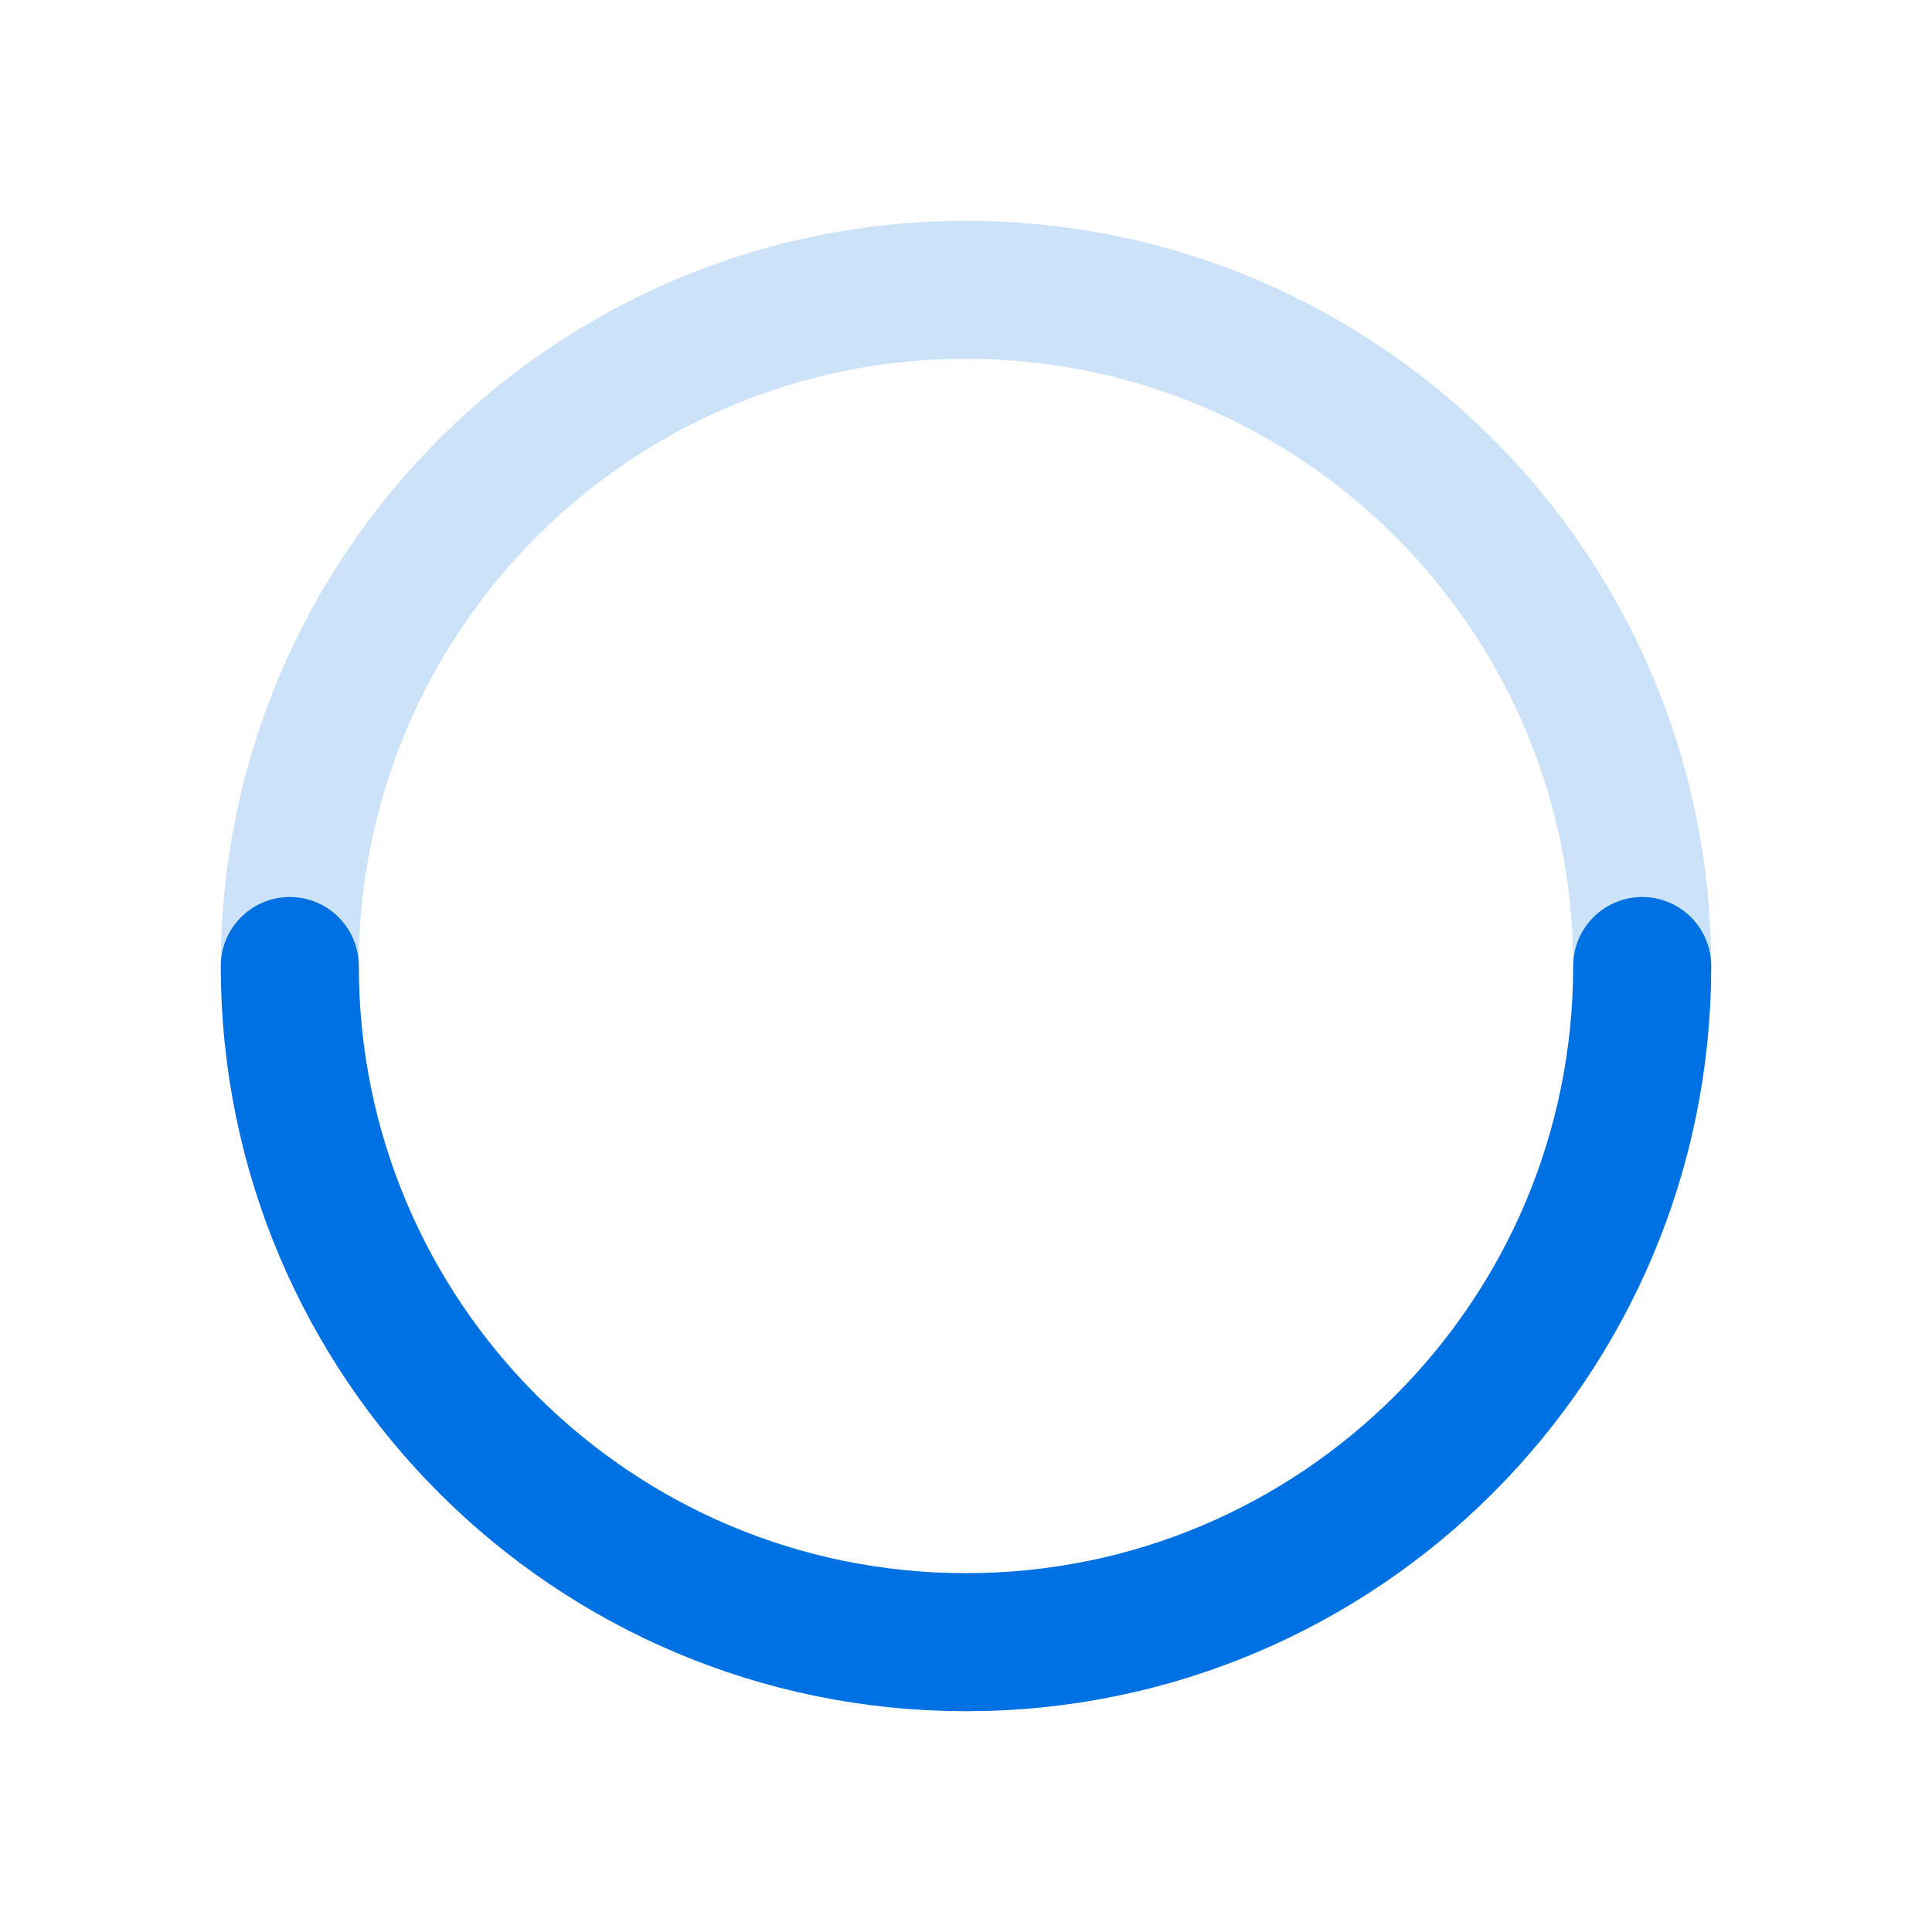
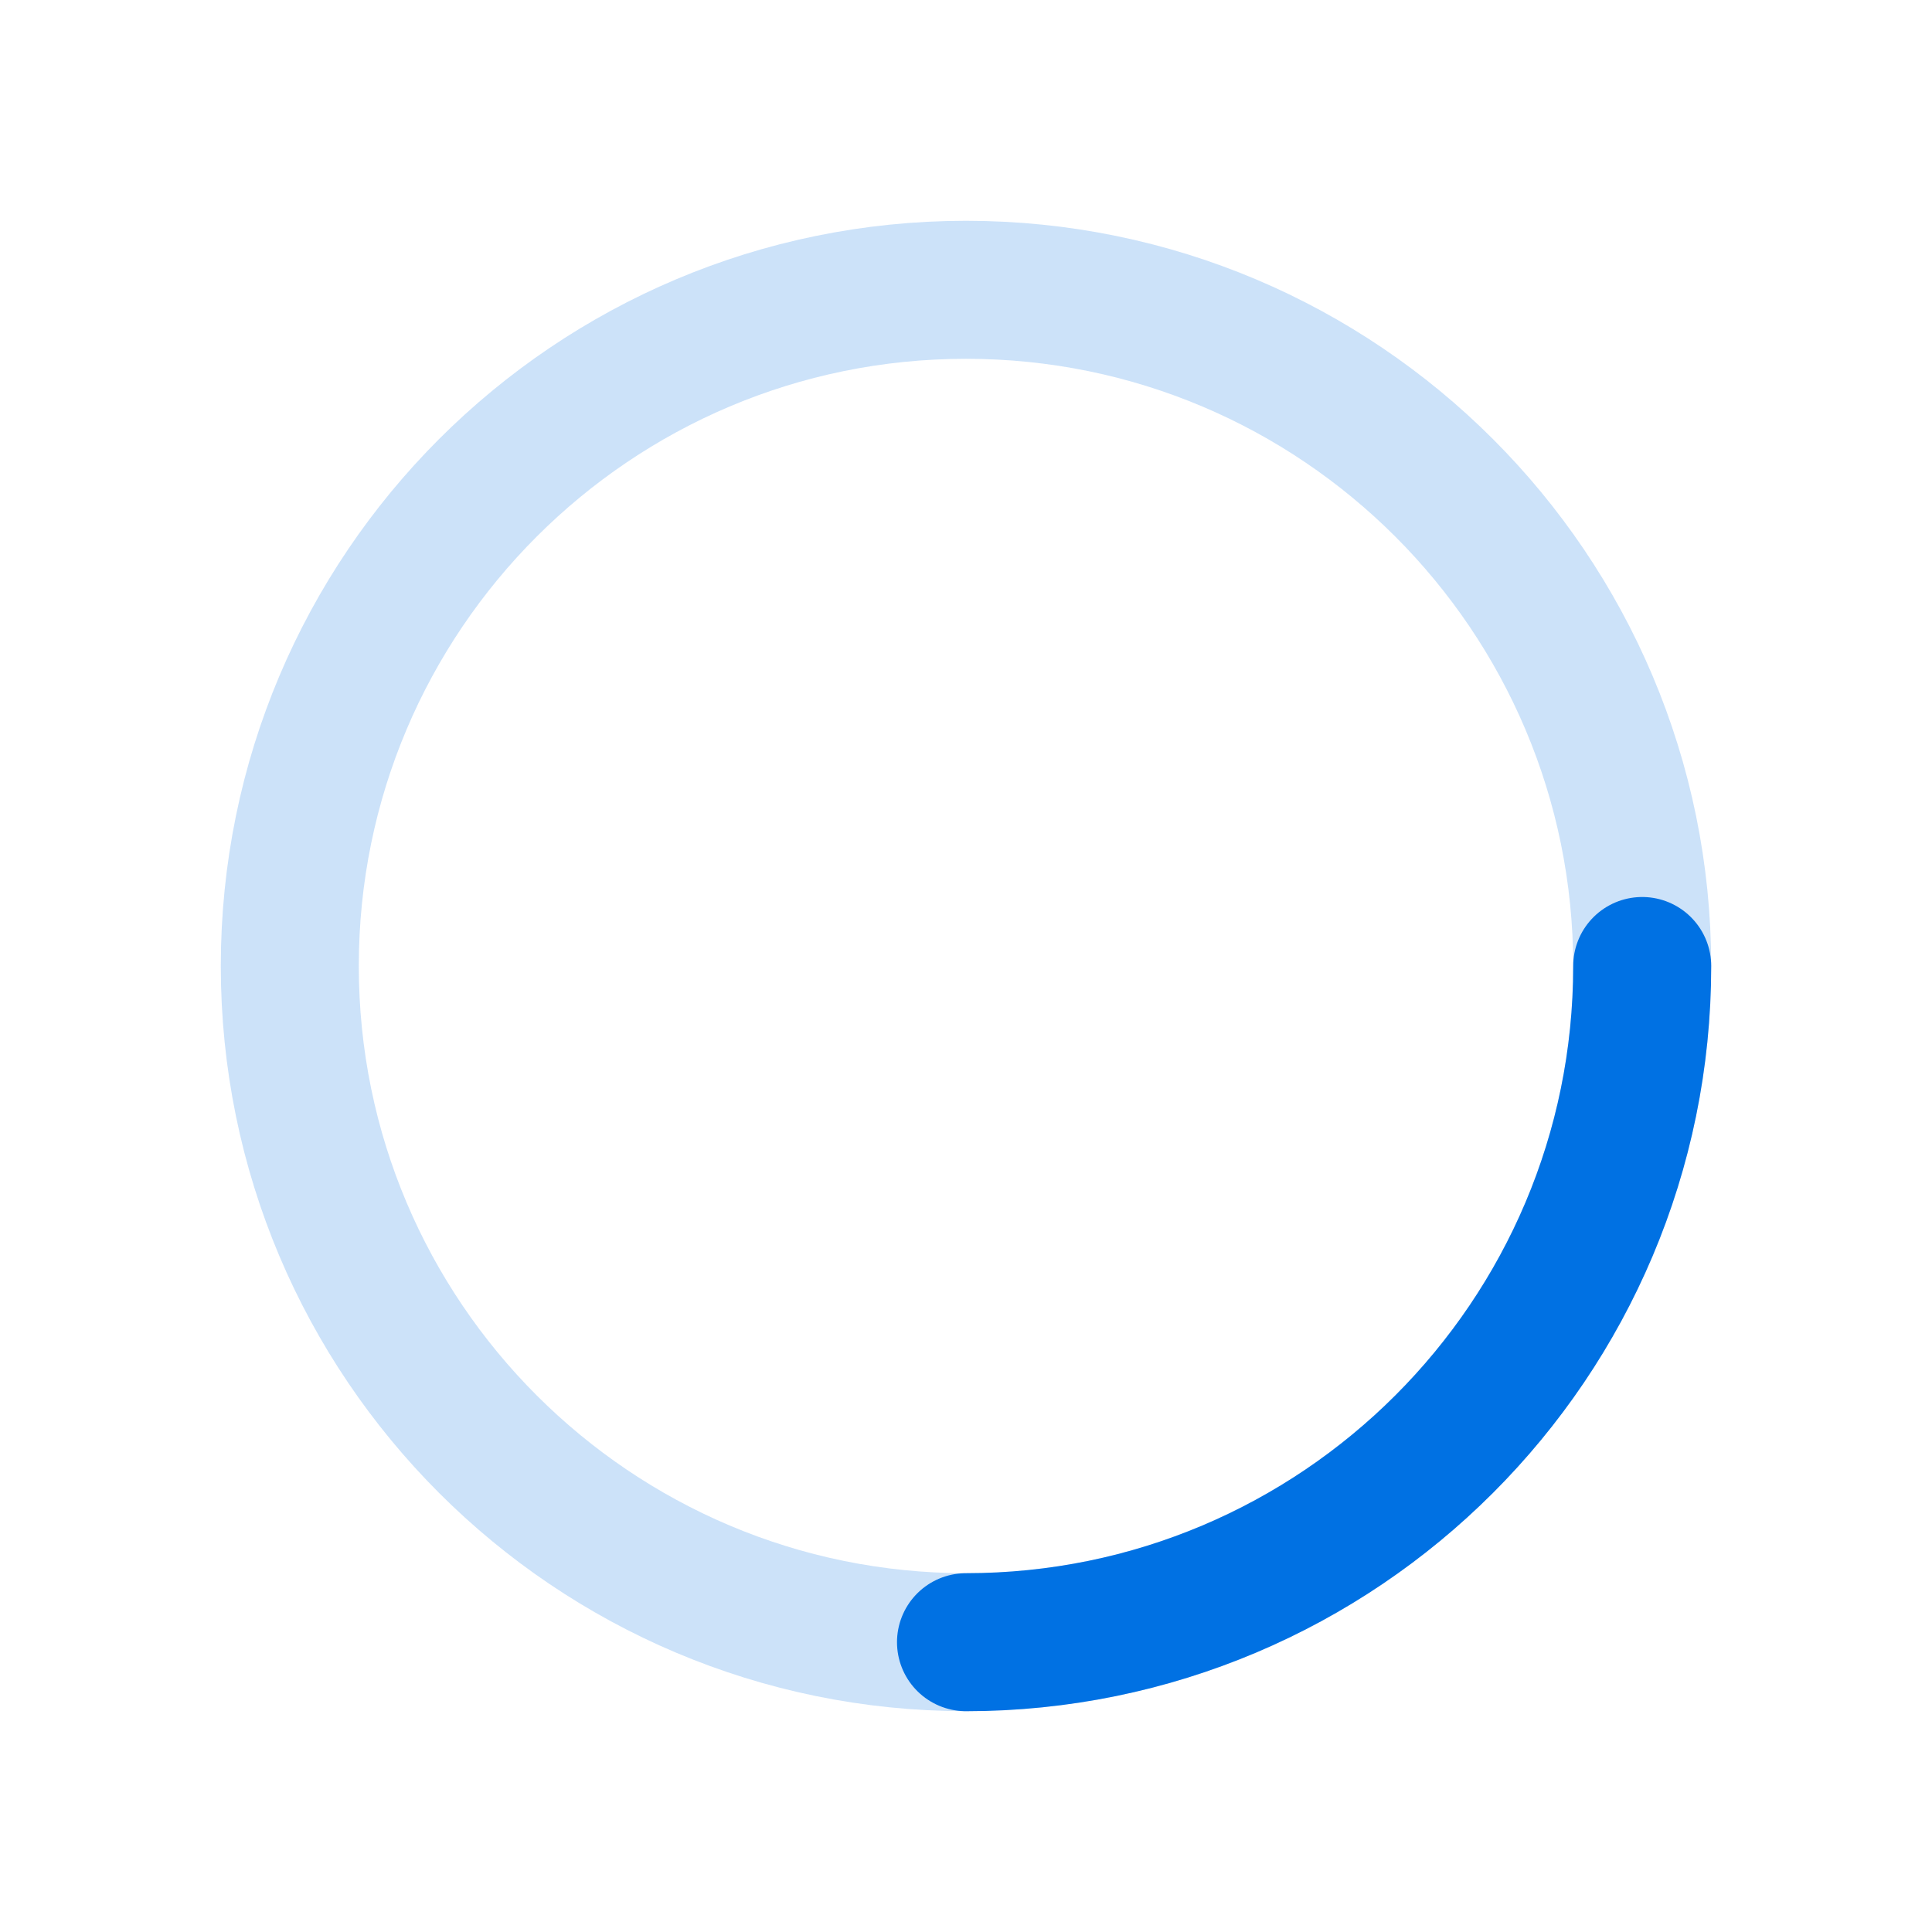
<svg xmlns="http://www.w3.org/2000/svg" fill="none" viewBox="0 0 70 70">
  <path stroke="#0071E3" stroke-linecap="round" stroke-width="5" d="M35 59.5c13.531 0 24.5-10.969 24.5-24.5S48.531 10.5 35 10.5 10.5 21.469 10.5 35 21.469 59.5 35 59.5Z" opacity=".2" />
-   <path stroke="#0071E3" stroke-linecap="round" stroke-width="5" d="M59.5 35c0 13.531-10.969 24.5-24.5 24.5S10.5 48.531 10.5 35">
+   <path stroke="#0071E3" stroke-linecap="round" stroke-width="5" d="M59.5 35c0 13.531-10.969 24.5-24.5 24.5">
    <animateTransform attributeName="transform" dur="2s" from="0 35 35" repeatCount="indefinite" to="360 35 35" type="rotate" />
  </path>
</svg>